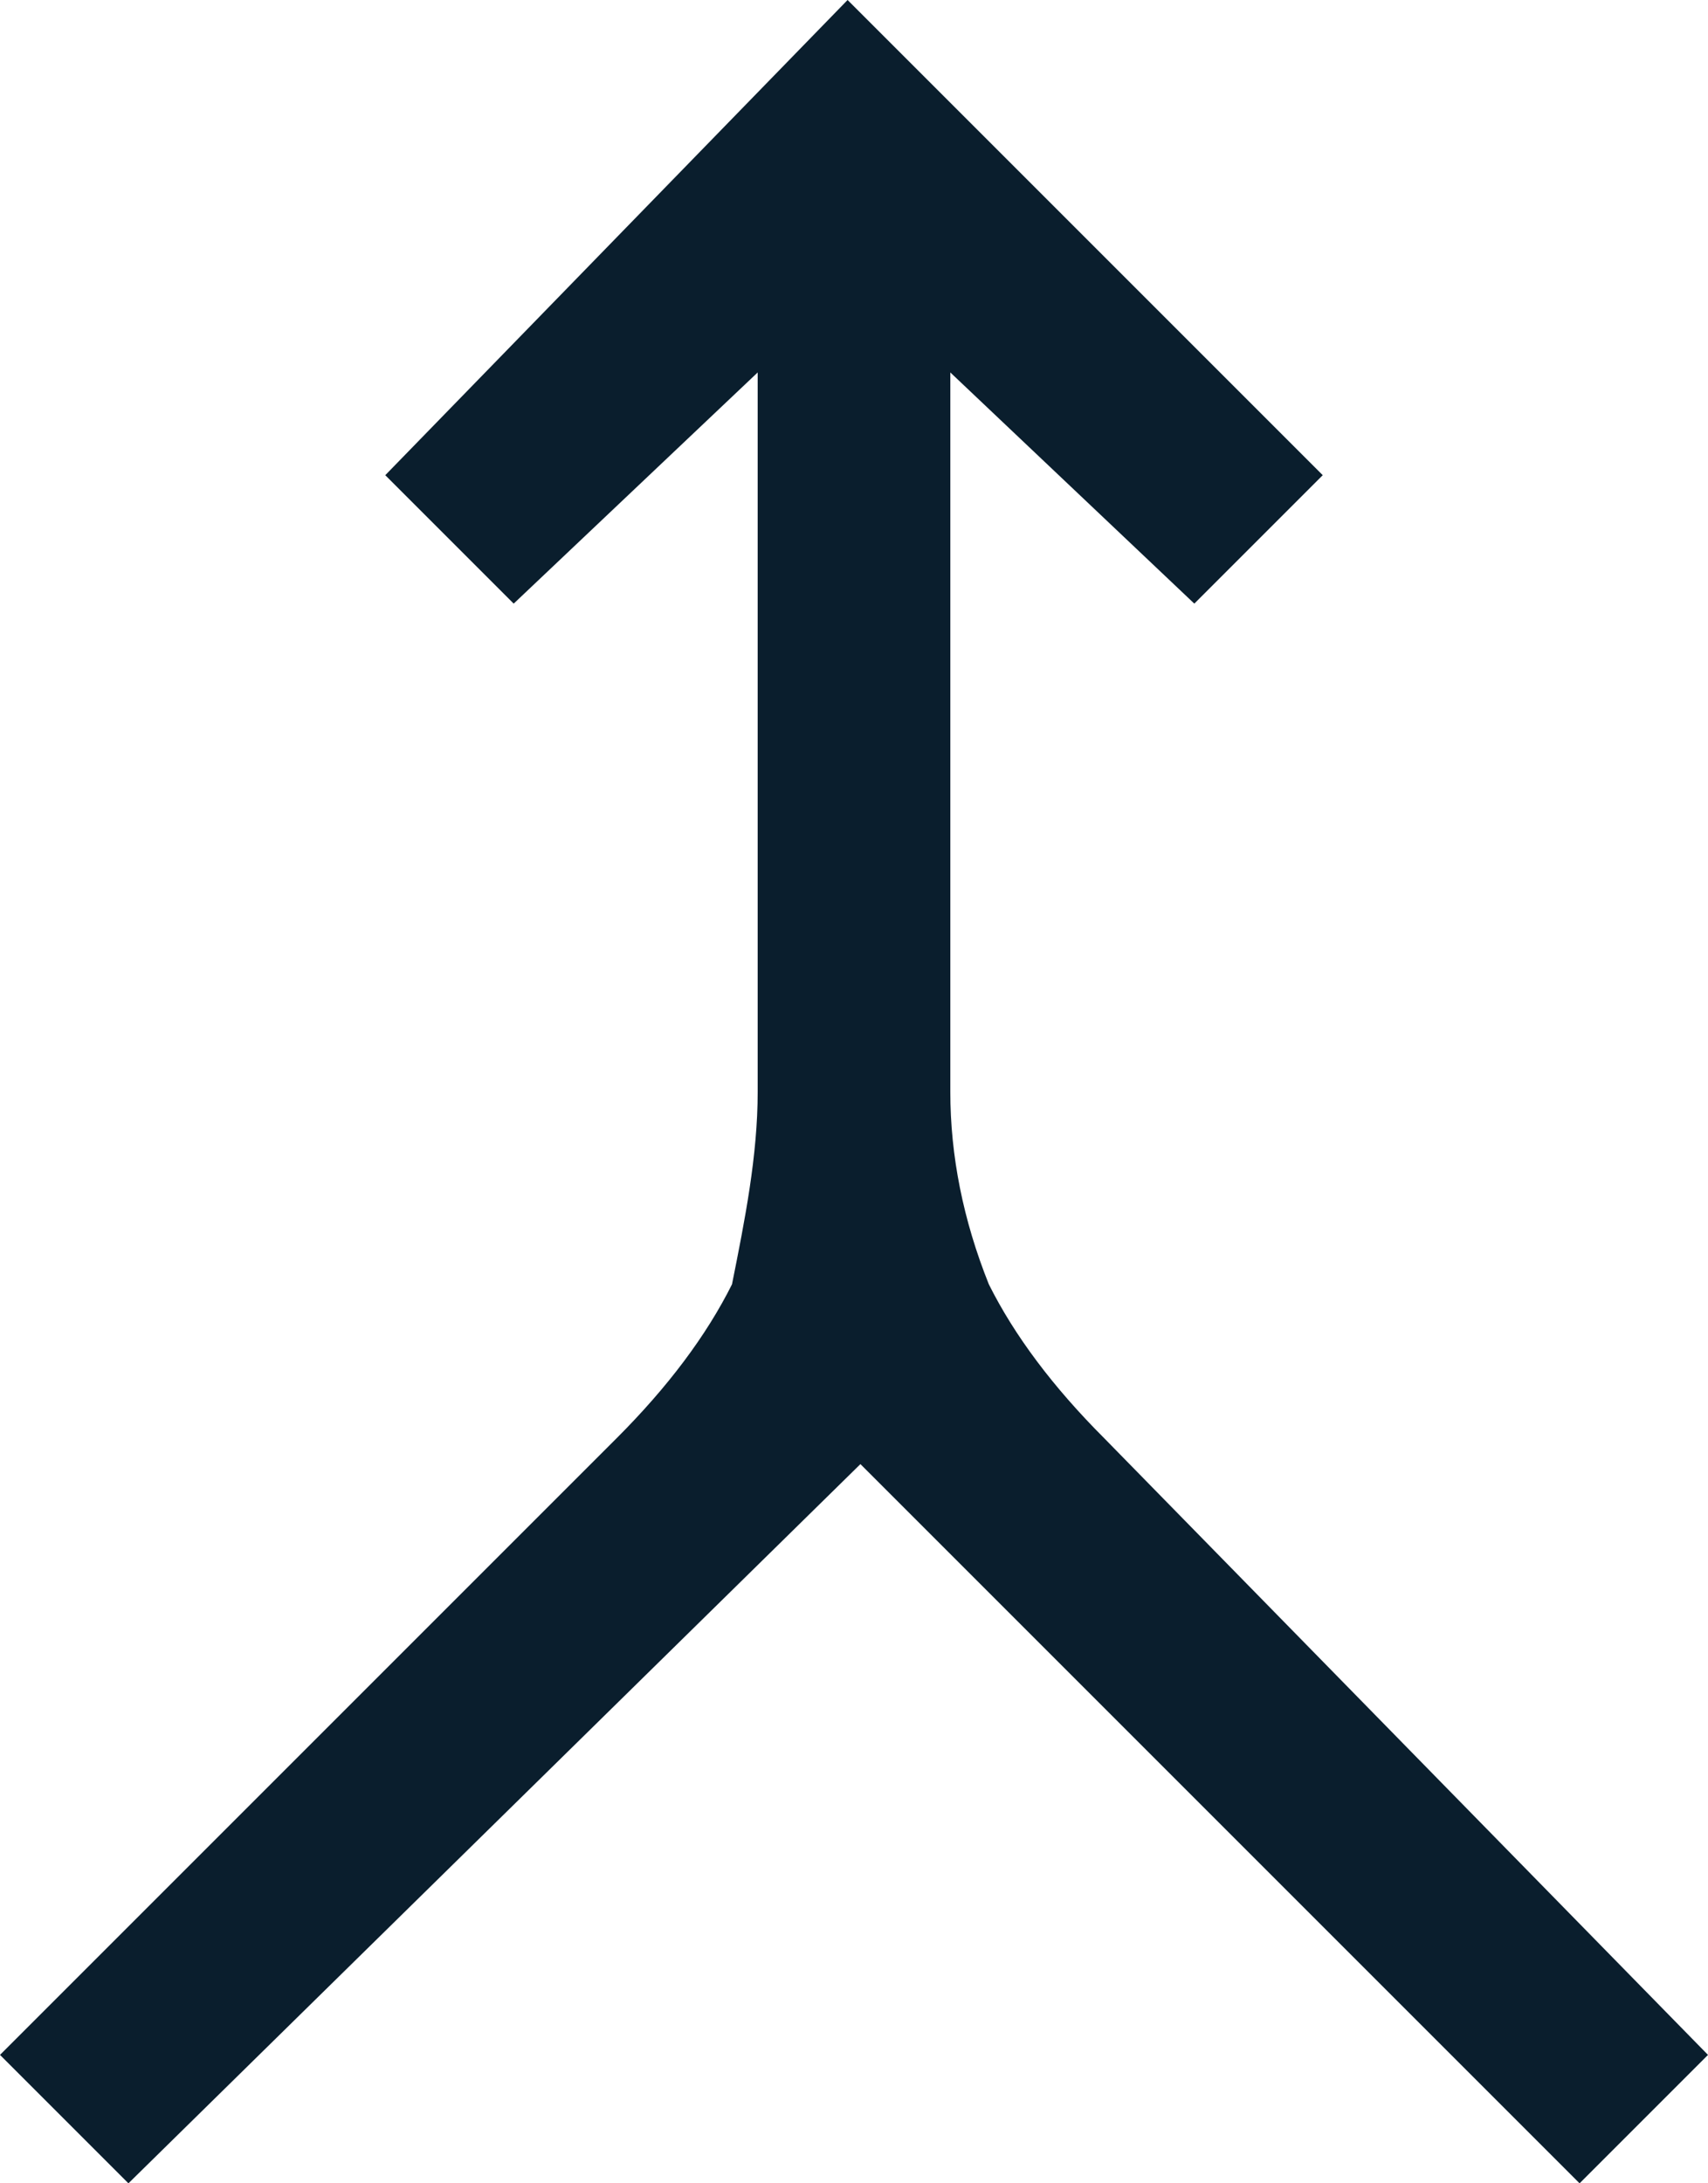
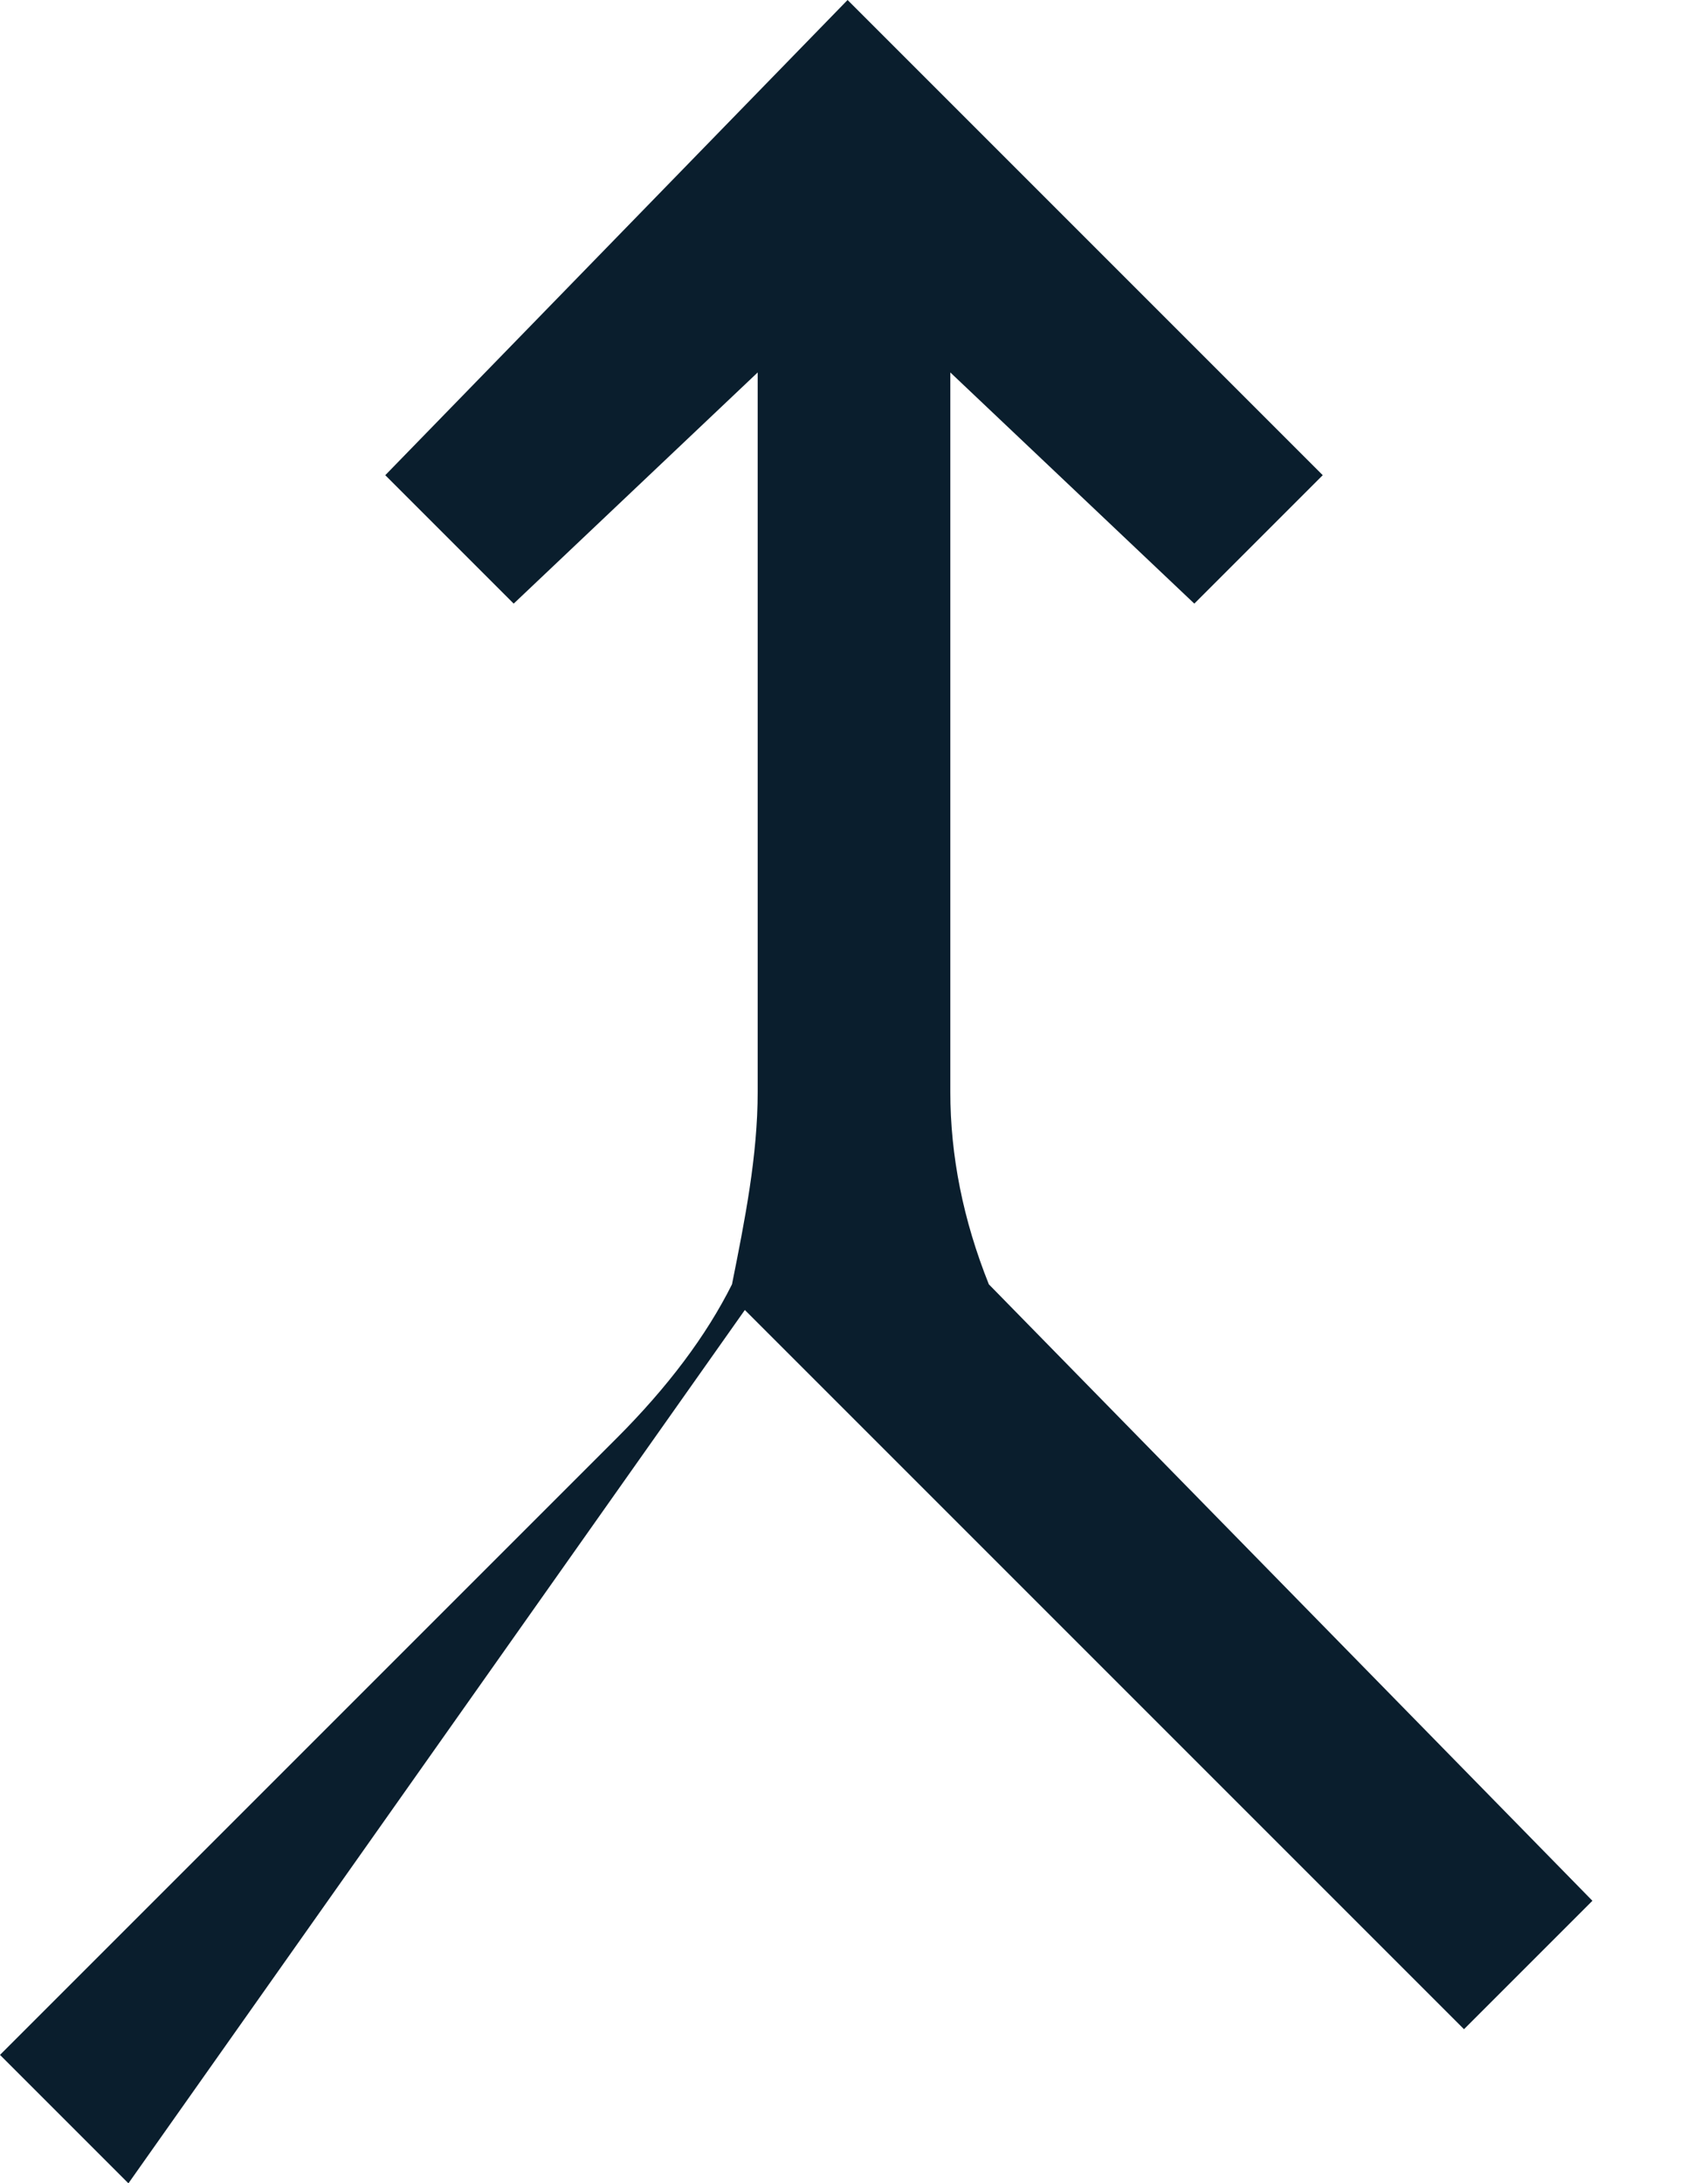
<svg xmlns="http://www.w3.org/2000/svg" version="1.1" id="Layer_1" x="0px" y="0px" viewBox="0 0 13.3 17" style="enable-background:new 0 0 13.3 17;" xml:space="preserve">
  <style type="text/css">
	.st0{fill:#0A1E2D;}
</style>
-   <path class="st0" d="M1,17l-1-1l4.8-4.8c0.4-0.4,0.7-0.8,0.9-1.2C5.8,9.5,5.9,9,5.9,8.5V2.9L4,4.7l-1-1L6.6,0l3.7,3.7l-1,1L7.4,2.9  v5.6C7.4,9,7.5,9.5,7.7,10c0.2,0.4,0.5,0.8,0.9,1.2l4.7,4.8l-1,1l-5.6-5.6L1,17z" />
+   <path class="st0" d="M1,17l-1-1l4.8-4.8c0.4-0.4,0.7-0.8,0.9-1.2C5.8,9.5,5.9,9,5.9,8.5V2.9L4,4.7l-1-1L6.6,0l3.7,3.7l-1,1L7.4,2.9  v5.6C7.4,9,7.5,9.5,7.7,10l4.7,4.8l-1,1l-5.6-5.6L1,17z" />
</svg>